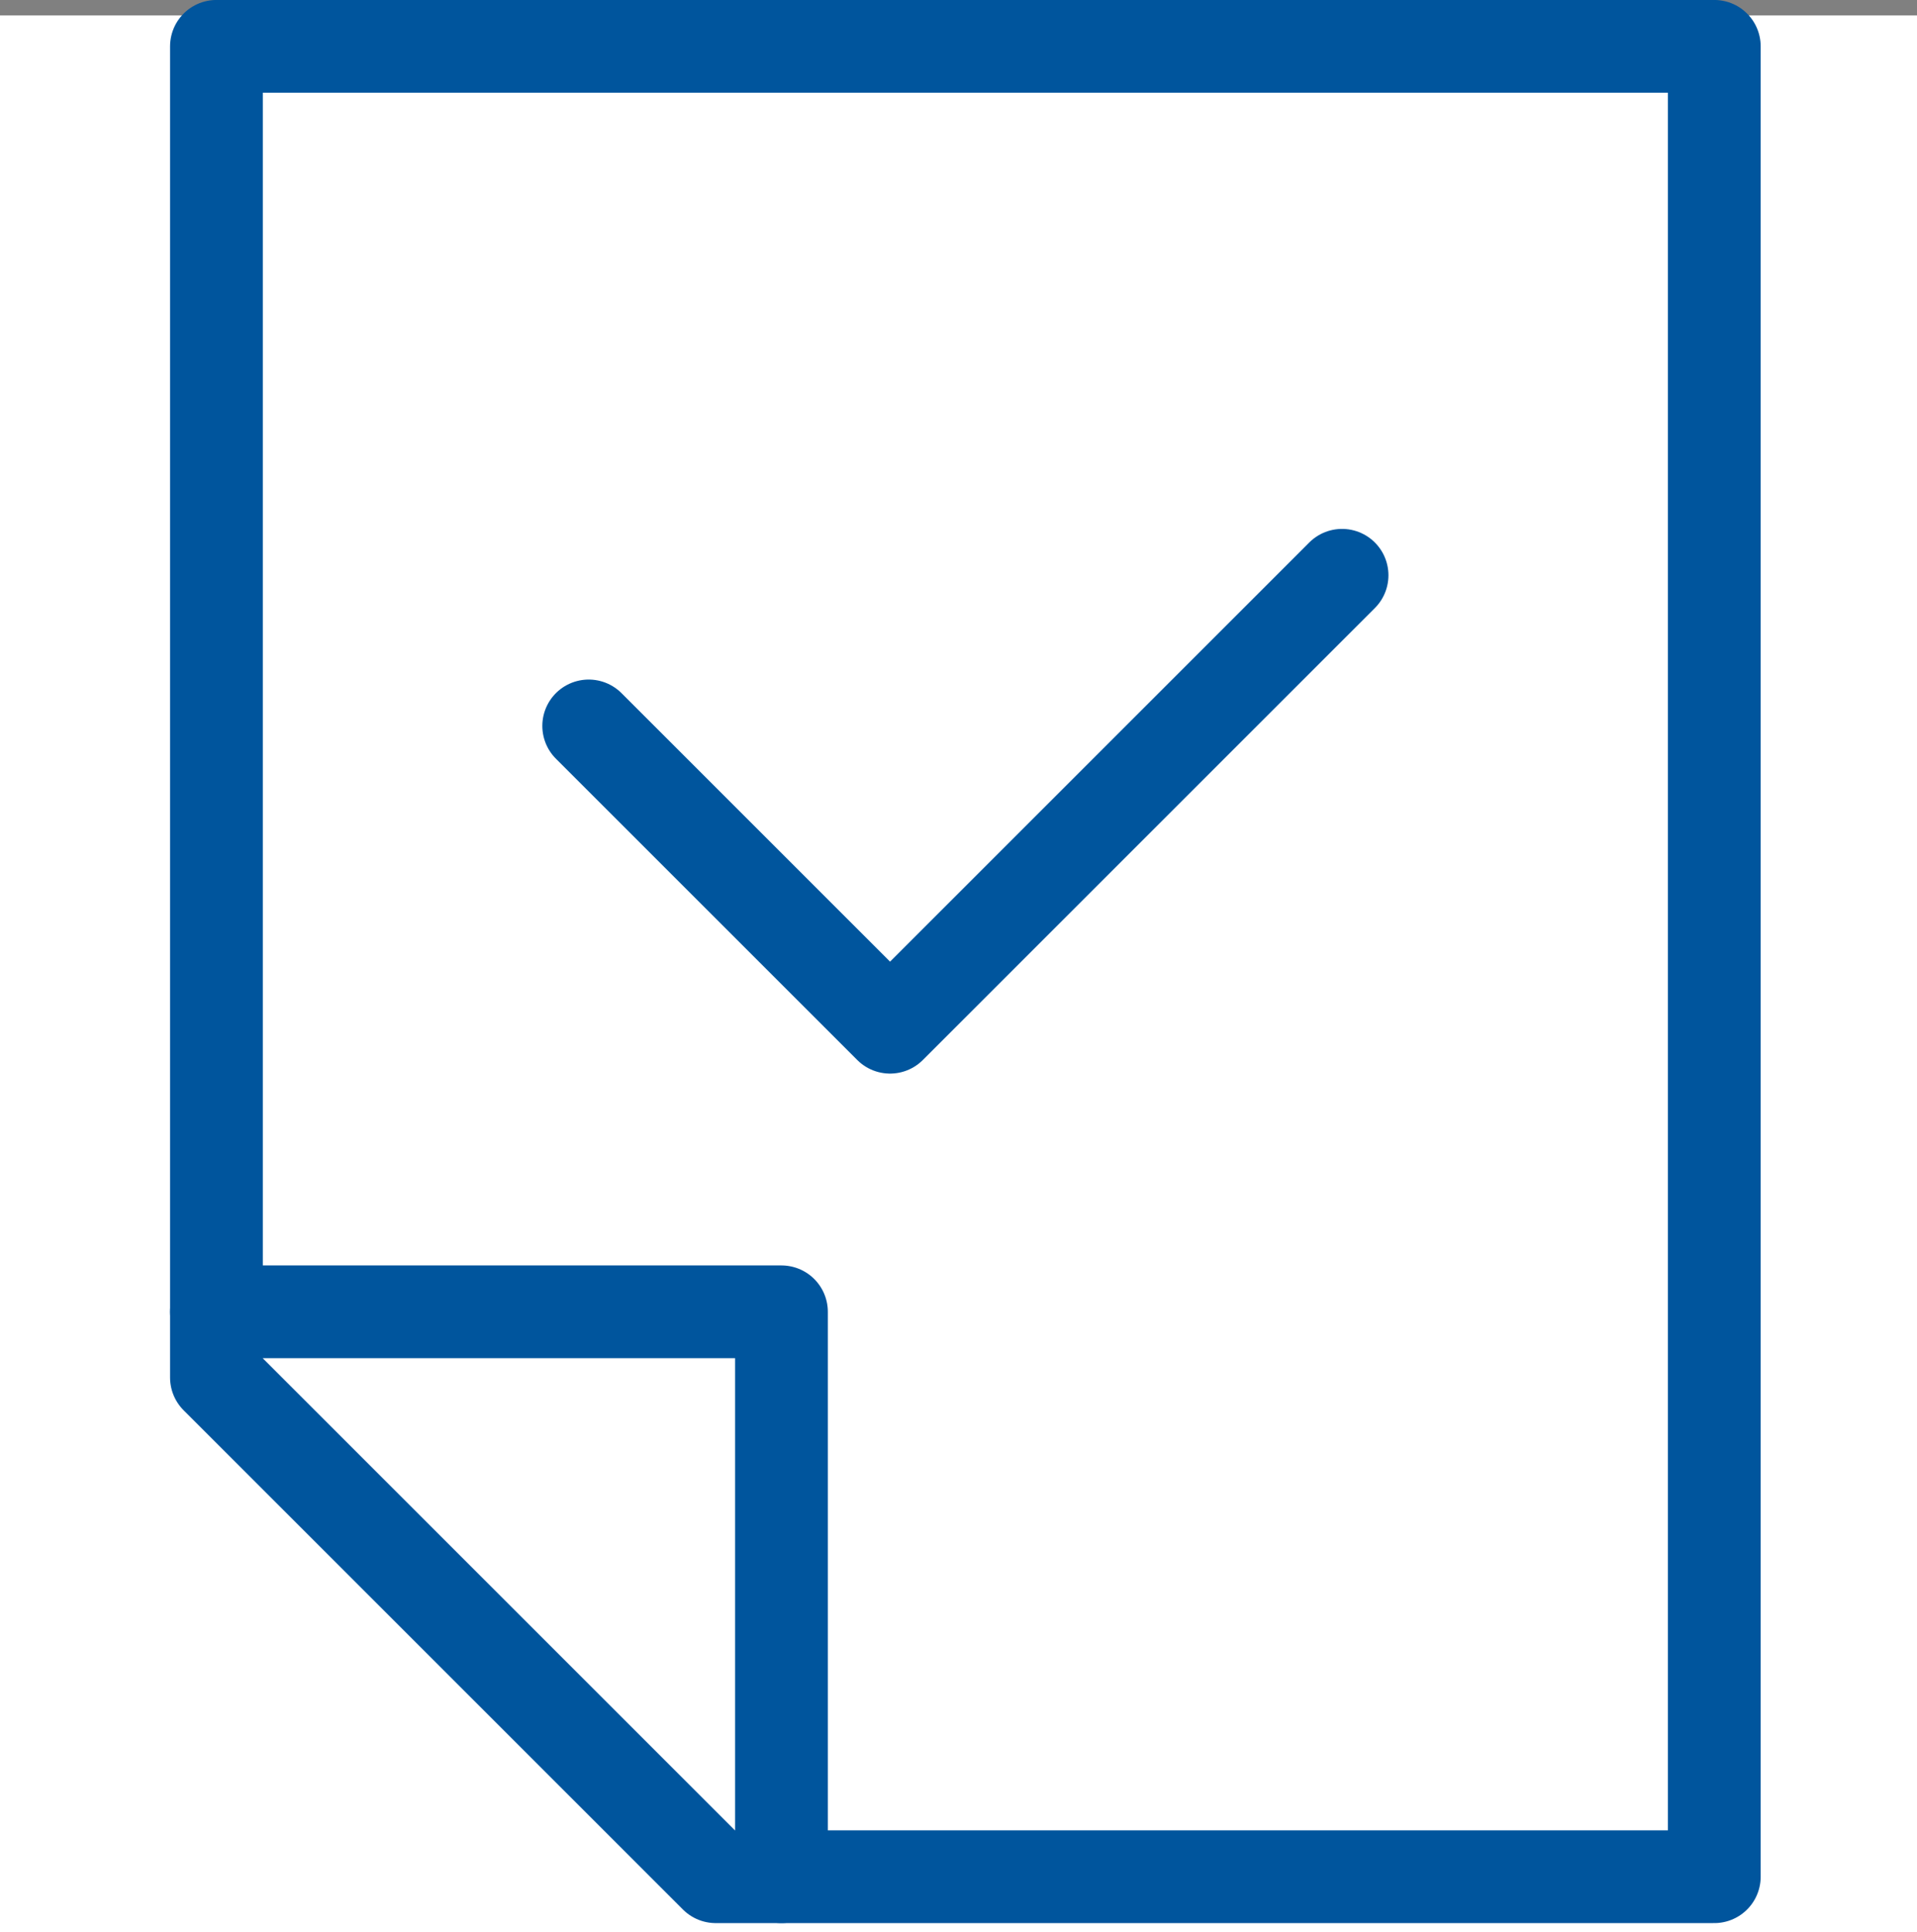
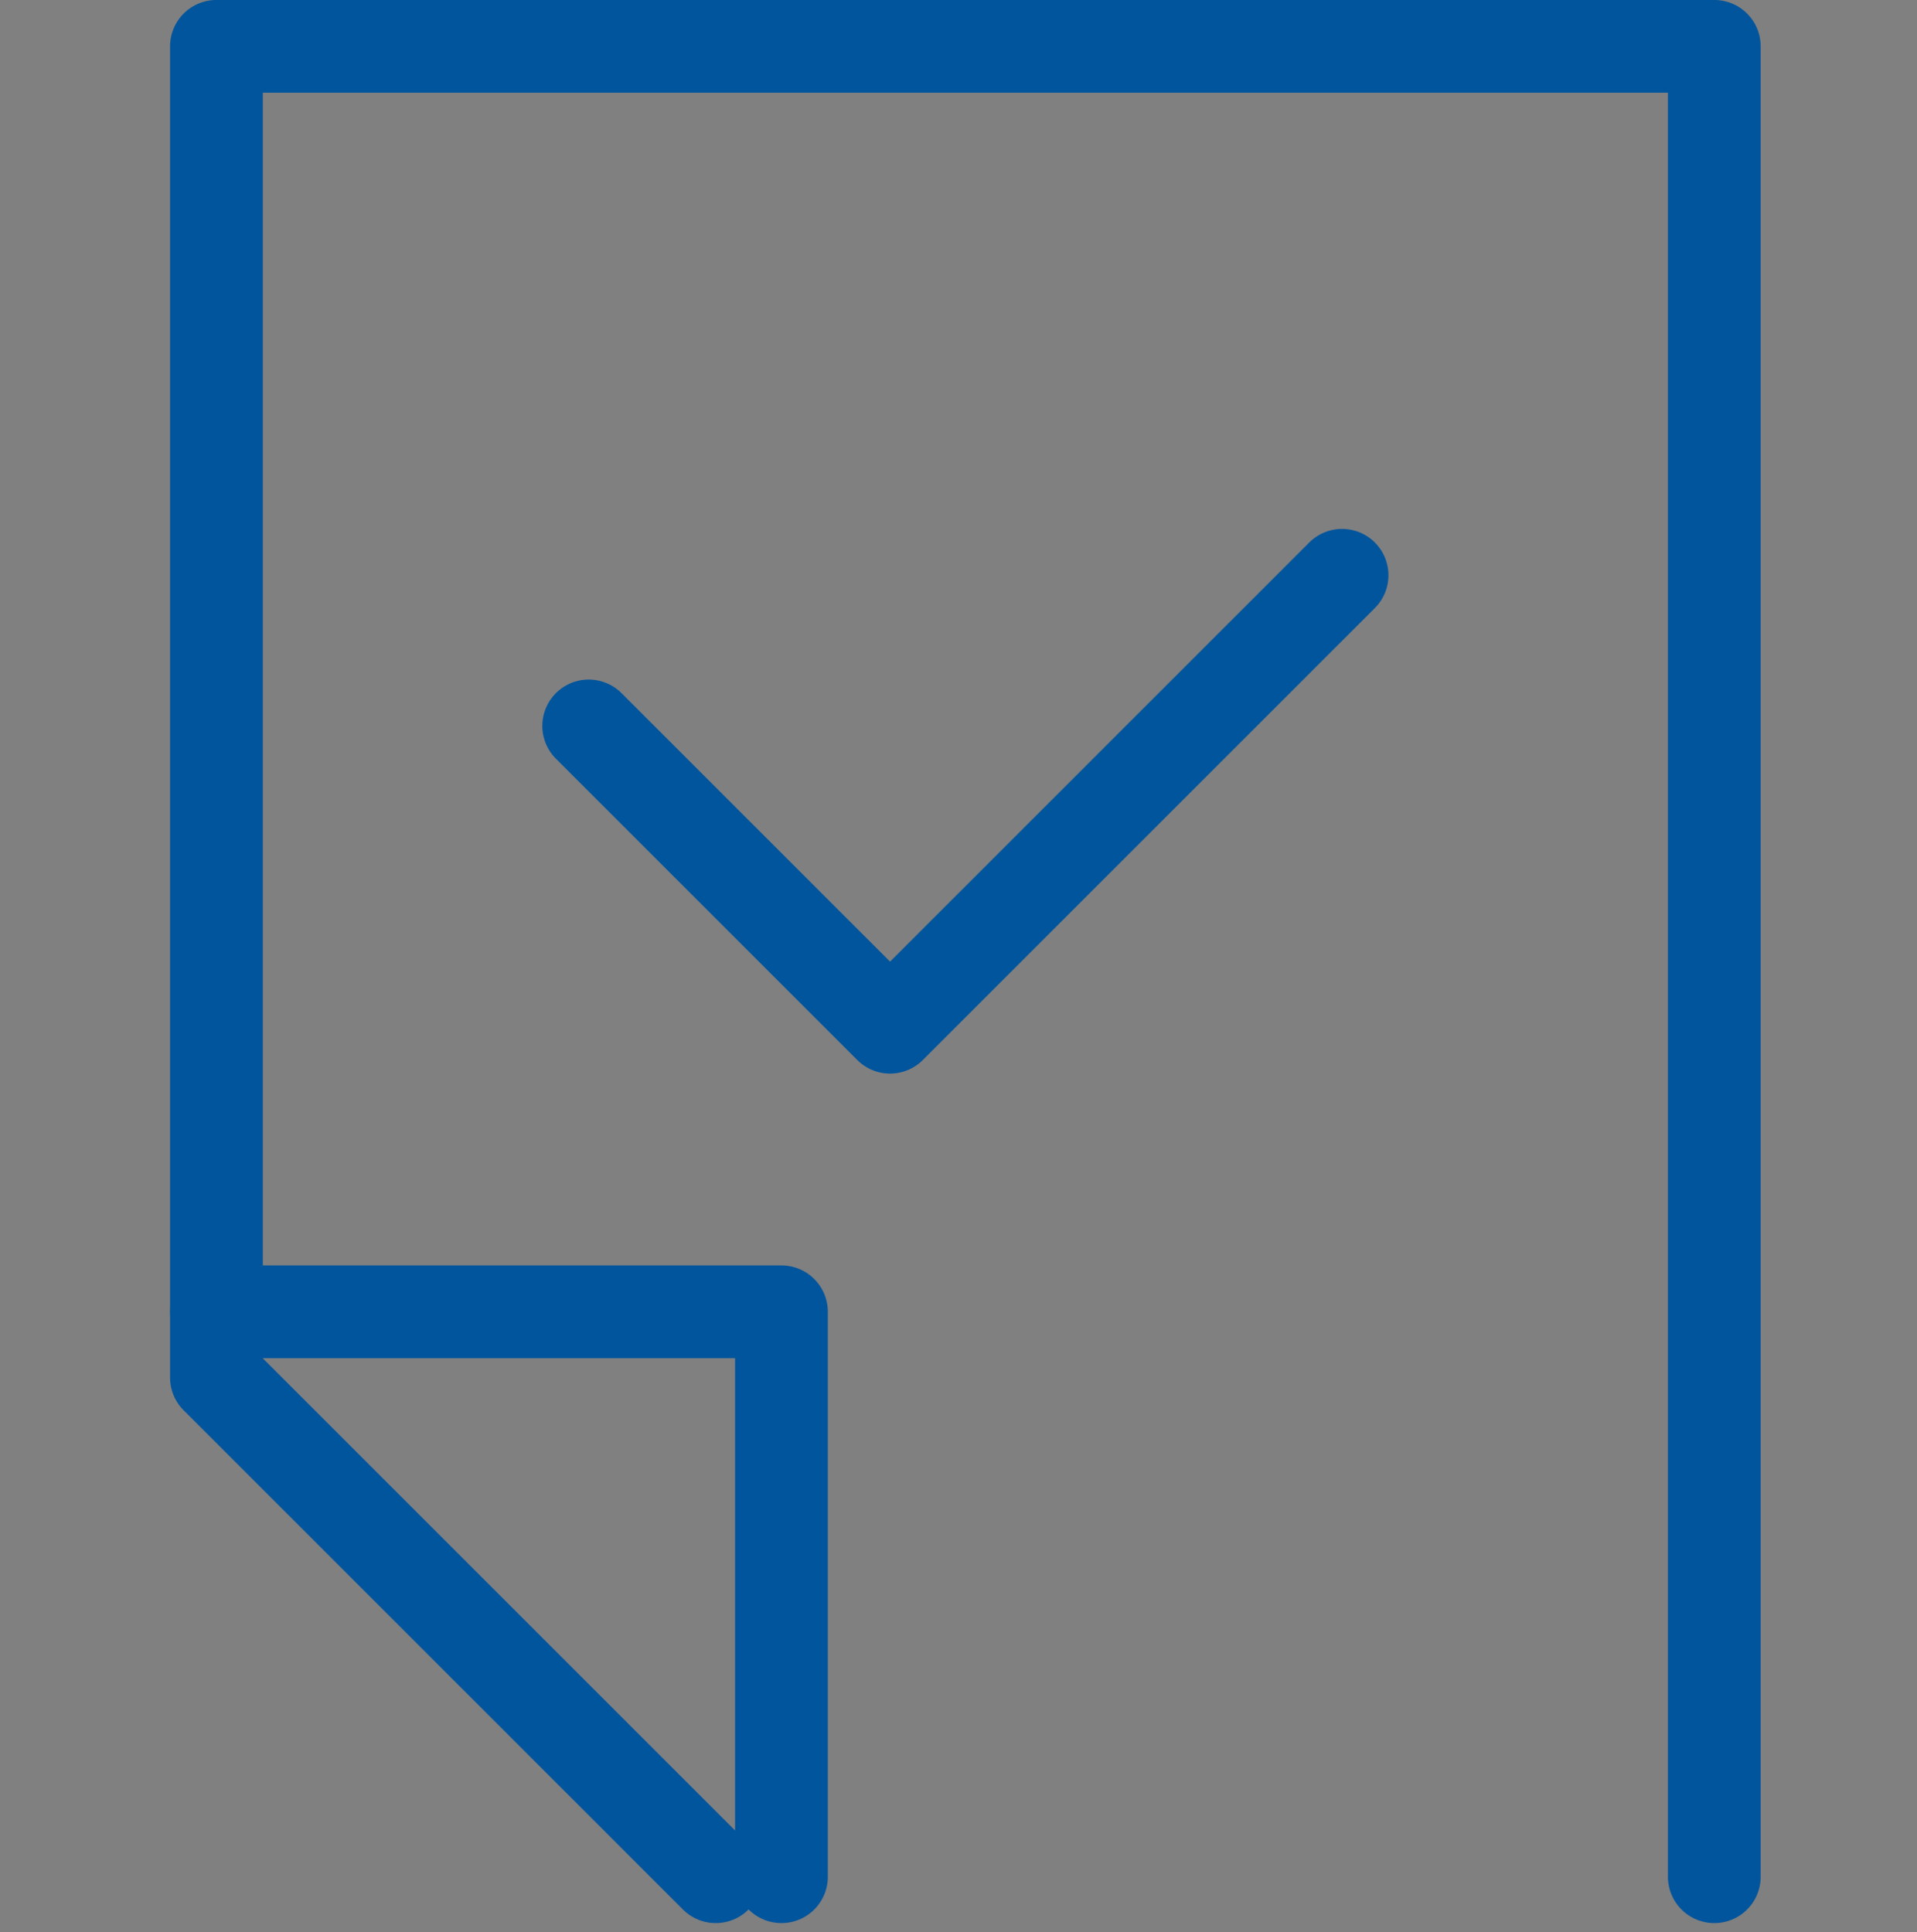
<svg xmlns="http://www.w3.org/2000/svg" width="62" height="62.5" viewBox="0 0 62 62.5">
  <rect x="0" y="0" width="62" height="62.5" fill="#808080" stroke="none" />
  <g id="function_sub_icon05" transform="translate(31.374 47.411)">
-     <rect id="frame" width="62" height="62" transform="translate(-31.374 -46.912)" fill="#fff" />
    <g id="pass" transform="translate(14.222 1.184)">
      <path id="パス_784" data-name="パス 784" d="M4,148H22.274v18.274" transform="translate(-42.596 -154.161)" fill="none" stroke="#00559d" stroke-linecap="round" stroke-linejoin="round" stroke-width="3" />
-       <path id="パス_785" data-name="パス 785" d="M52.444,63.209V4H4V47.061L20.148,63.209Z" transform="translate(-42.596 -51.096)" fill="none" stroke="#00559d" stroke-linecap="round" stroke-linejoin="round" stroke-width="3" />
+       <path id="パス_785" data-name="パス 785" d="M52.444,63.209V4H4V47.061L20.148,63.209" transform="translate(-42.596 -51.096)" fill="none" stroke="#00559d" stroke-linecap="round" stroke-linejoin="round" stroke-width="3" />
      <path id="パス_786" data-name="パス 786" d="M73.365,63.4,58.746,78.019,49,68.273" transform="translate(-75.556 -93.386)" fill="none" stroke="#00559d" stroke-linecap="round" stroke-linejoin="round" stroke-width="3" />
    </g>
  </g>
</svg>